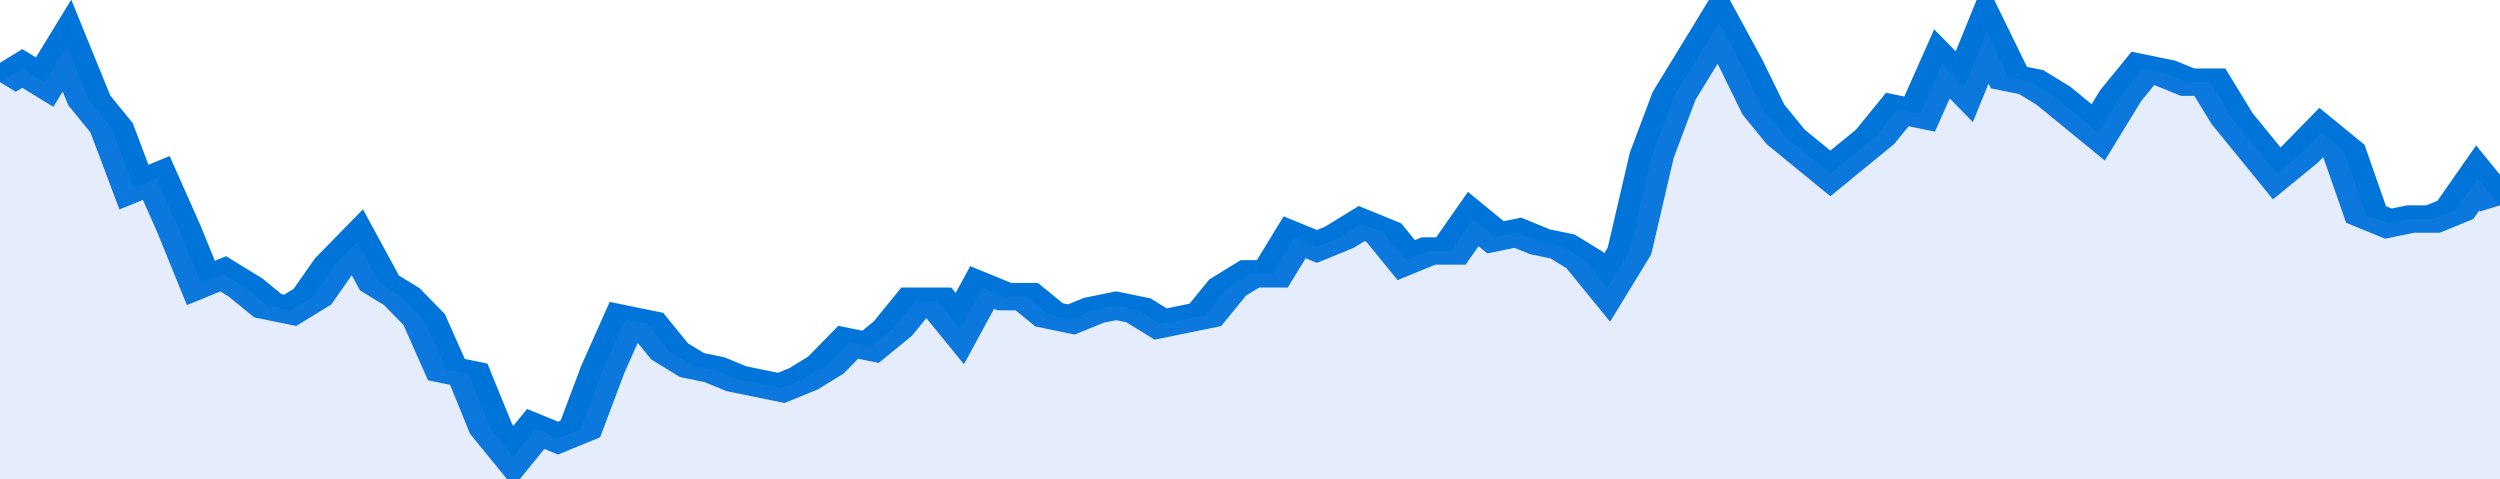
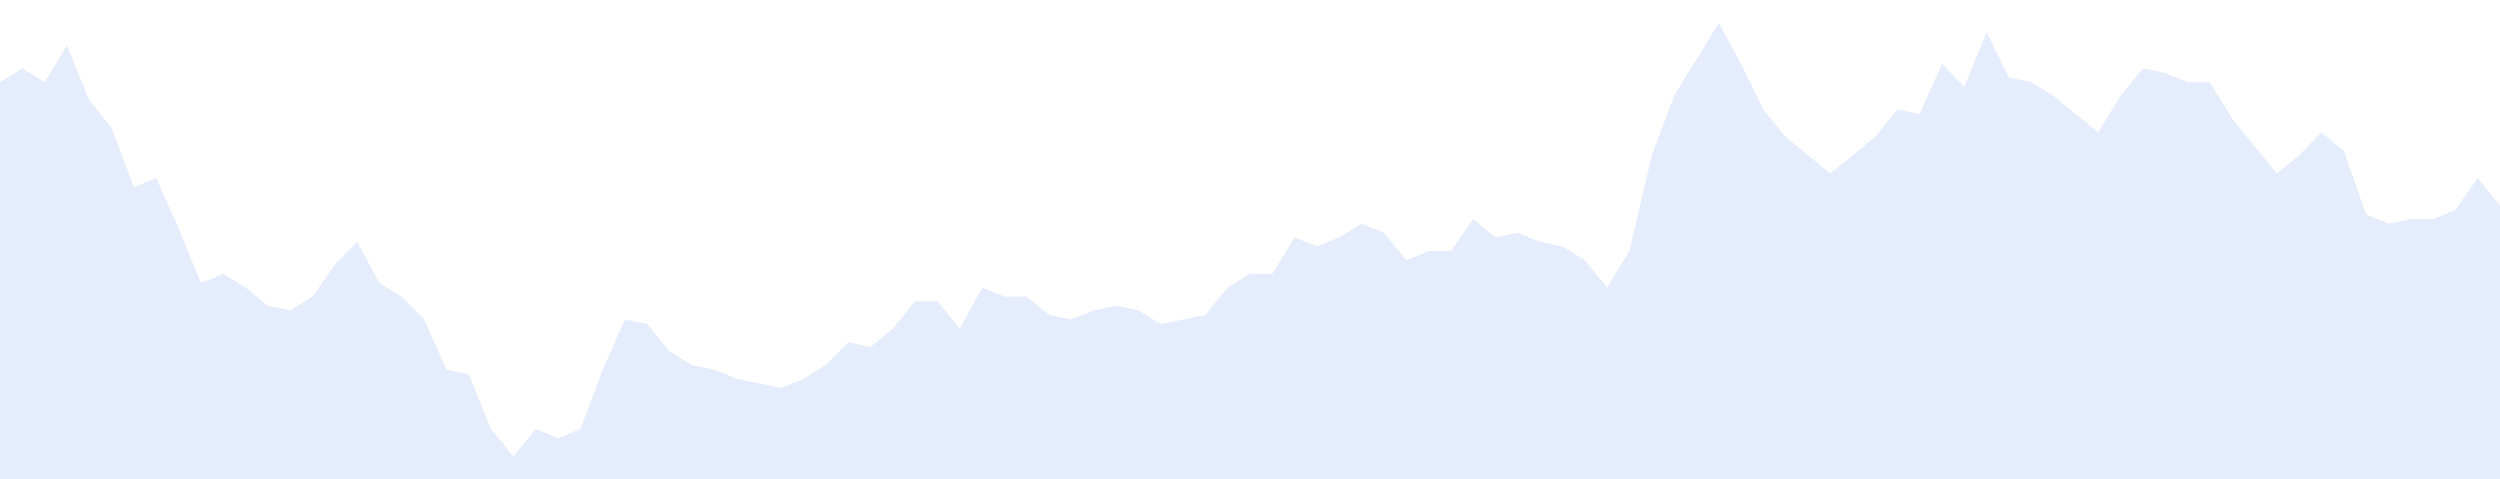
<svg xmlns="http://www.w3.org/2000/svg" viewBox="0 0 336 105" width="120" height="23" preserveAspectRatio="none">
-   <polyline fill="none" stroke="#0074d9" stroke-width="6" points="0, 18 3, 15 6, 18 9, 10 12, 22 15, 28 18, 41 21, 39 24, 50 27, 62 30, 60 33, 63 36, 67 39, 68 42, 65 45, 58 48, 53 51, 62 54, 65 57, 70 60, 81 63, 82 66, 94 69, 100 72, 94 75, 96 78, 94 81, 81 84, 70 87, 71 90, 77 93, 80 96, 81 99, 83 102, 84 105, 85 108, 83 111, 80 114, 75 117, 76 120, 72 123, 66 126, 66 129, 72 132, 63 135, 65 138, 65 141, 69 144, 70 147, 68 150, 67 153, 68 156, 71 159, 70 162, 69 165, 63 168, 60 171, 60 174, 52 177, 54 180, 52 183, 49 186, 51 189, 57 192, 55 195, 55 198, 48 201, 52 204, 51 207, 53 210, 54 213, 57 216, 63 219, 55 222, 34 225, 21 228, 13 231, 5 234, 14 237, 24 240, 30 243, 34 246, 38 249, 34 252, 30 255, 24 258, 25 261, 14 264, 19 267, 7 270, 17 273, 18 276, 21 279, 25 282, 29 285, 21 288, 15 291, 16 294, 18 297, 18 300, 26 303, 32 306, 38 309, 34 312, 29 315, 33 318, 47 321, 49 324, 48 327, 48 330, 46 333, 39 336, 45 336, 45 "> </polyline>
  <polygon fill="#5085ec" opacity="0.15" points="0, 105 0, 18 3, 15 6, 18 9, 10 12, 22 15, 28 18, 41 21, 39 24, 50 27, 62 30, 60 33, 63 36, 67 39, 68 42, 65 45, 58 48, 53 51, 62 54, 65 57, 70 60, 81 63, 82 66, 94 69, 100 72, 94 75, 96 78, 94 81, 81 84, 70 87, 71 90, 77 93, 80 96, 81 99, 83 102, 84 105, 85 108, 83 111, 80 114, 75 117, 76 120, 72 123, 66 126, 66 129, 72 132, 63 135, 65 138, 65 141, 69 144, 70 147, 68 150, 67 153, 68 156, 71 159, 70 162, 69 165, 63 168, 60 171, 60 174, 52 177, 54 180, 52 183, 49 186, 51 189, 57 192, 55 195, 55 198, 48 201, 52 204, 51 207, 53 210, 54 213, 57 216, 63 219, 55 222, 34 225, 21 228, 13 231, 5 234, 14 237, 24 240, 30 243, 34 246, 38 249, 34 252, 30 255, 24 258, 25 261, 14 264, 19 267, 7 270, 17 273, 18 276, 21 279, 25 282, 29 285, 21 288, 15 291, 16 294, 18 297, 18 300, 26 303, 32 306, 38 309, 34 312, 29 315, 33 318, 47 321, 49 324, 48 327, 48 330, 46 333, 39 336, 45 336, 105 " />
</svg>